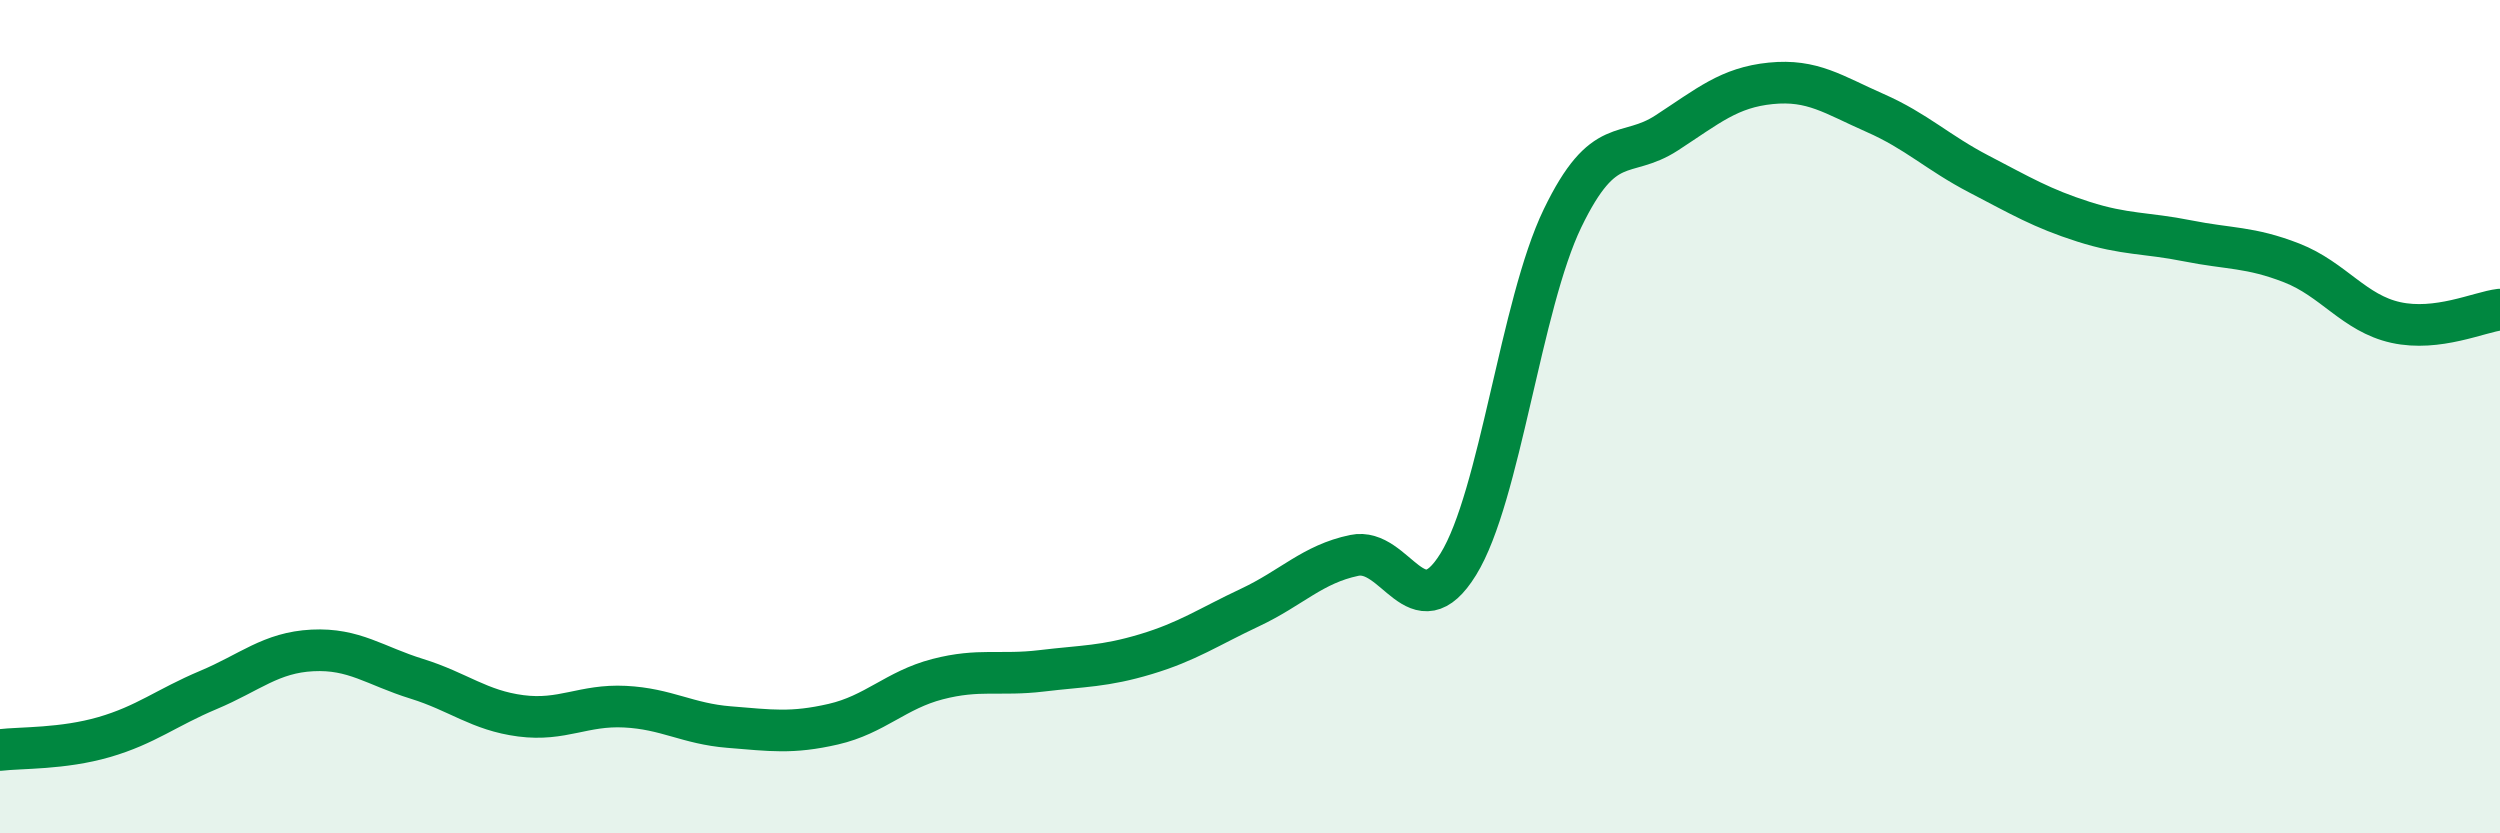
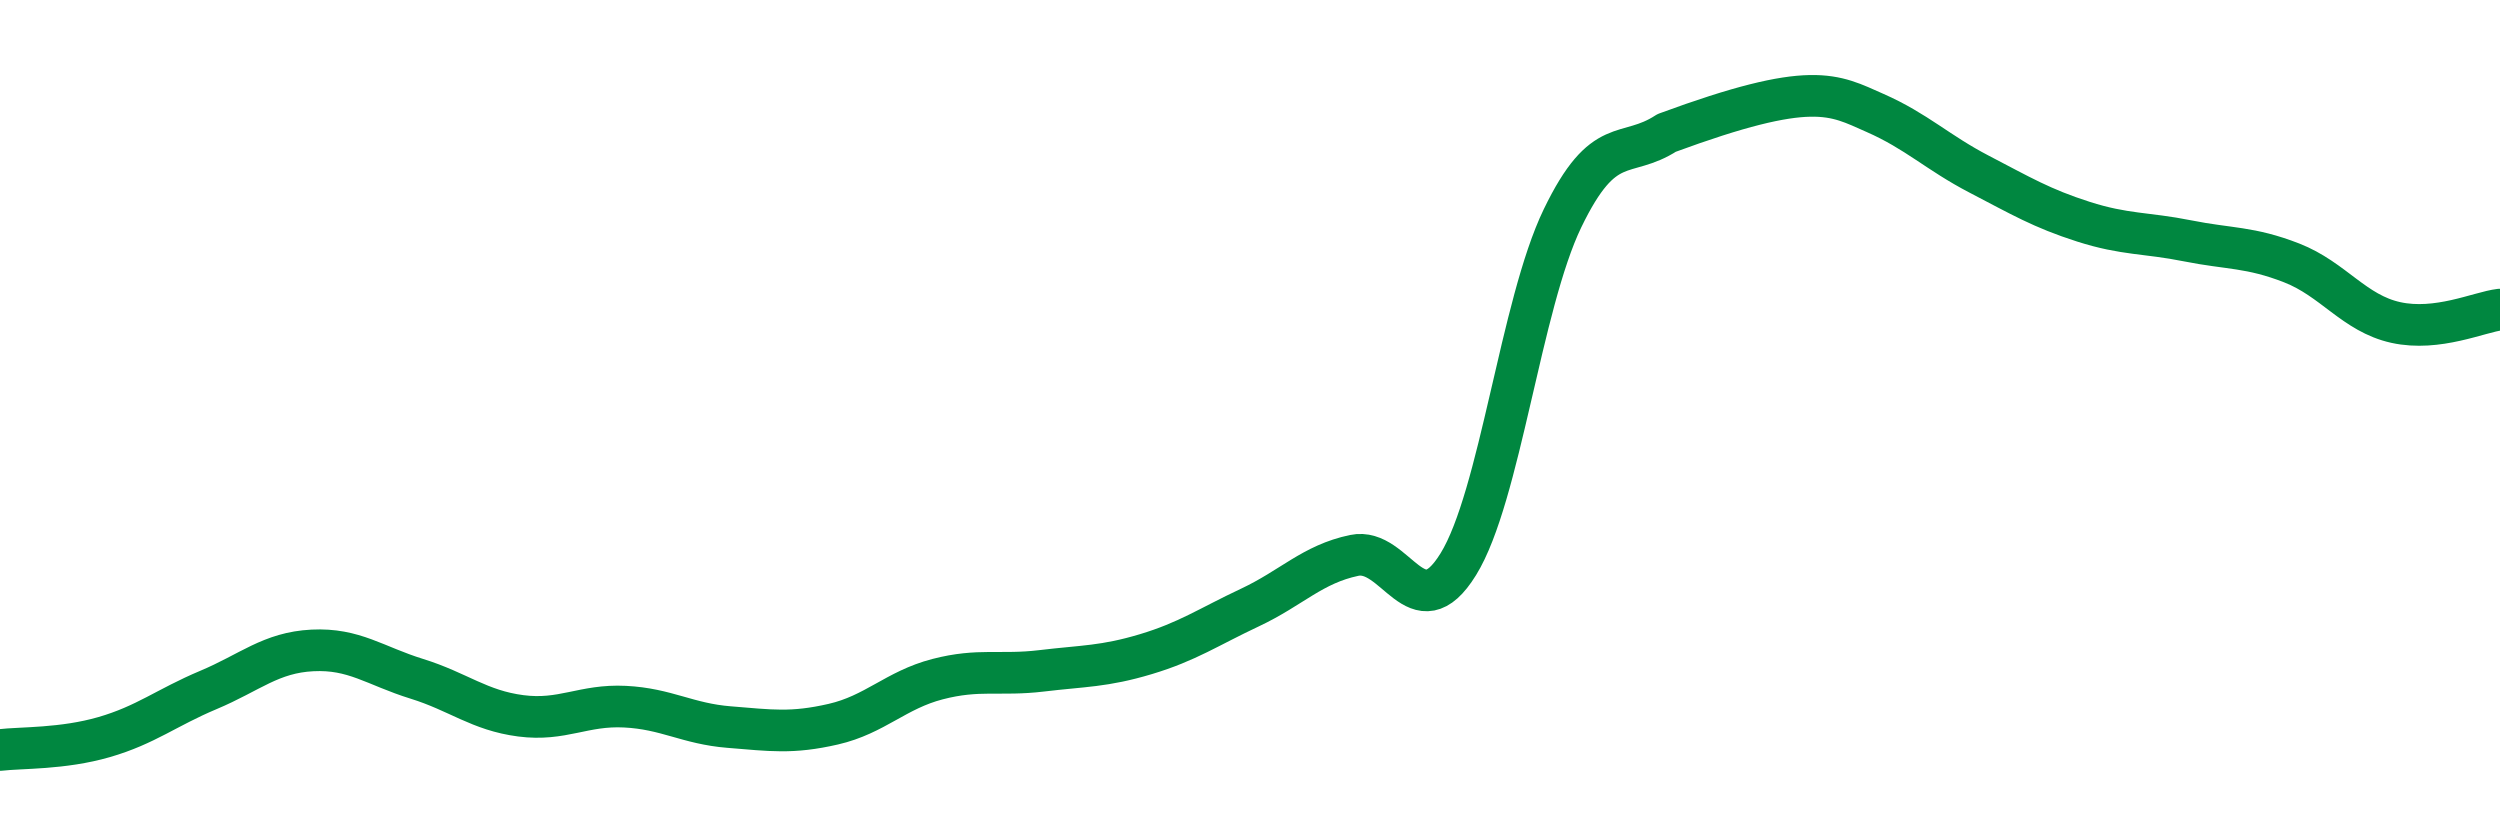
<svg xmlns="http://www.w3.org/2000/svg" width="60" height="20" viewBox="0 0 60 20">
-   <path d="M 0,18 C 0.5,17.94 1.5,17.98 2.5,17.69 C 3.5,17.4 4,16.98 5,16.56 C 6,16.14 6.5,15.66 7.5,15.61 C 8.5,15.56 9,15.98 10,16.29 C 11,16.6 11.5,17.05 12.5,17.18 C 13.5,17.31 14,16.91 15,16.96 C 16,17.01 16.5,17.37 17.5,17.45 C 18.5,17.53 19,17.61 20,17.38 C 21,17.15 21.5,16.56 22.5,16.3 C 23.5,16.04 24,16.22 25,16.1 C 26,15.98 26.5,16 27.5,15.7 C 28.5,15.4 29,15.05 30,14.58 C 31,14.11 31.5,13.54 32.5,13.33 C 33.5,13.12 34,15.16 35,13.54 C 36,11.92 36.5,7.31 37.5,5.24 C 38.5,3.17 39,3.84 40,3.19 C 41,2.54 41.5,2.1 42.5,2 C 43.5,1.9 44,2.27 45,2.71 C 46,3.15 46.5,3.66 47.5,4.18 C 48.5,4.7 49,5 50,5.32 C 51,5.64 51.5,5.58 52.5,5.78 C 53.5,5.98 54,5.92 55,6.31 C 56,6.7 56.5,7.52 57.5,7.74 C 58.5,7.96 59.5,7.49 60,7.43L60 20L0 20Z" fill="#008740" opacity="0.1" stroke-linecap="round" stroke-linejoin="round" />
-   <path d="M 0,18 C 0.5,17.94 1.5,17.98 2.5,17.69 C 3.5,17.4 4,16.98 5,16.56 C 6,16.14 6.5,15.66 7.5,15.61 C 8.5,15.56 9,15.98 10,16.29 C 11,16.6 11.5,17.05 12.5,17.18 C 13.5,17.31 14,16.91 15,16.96 C 16,17.01 16.5,17.37 17.5,17.45 C 18.5,17.53 19,17.61 20,17.38 C 21,17.15 21.5,16.56 22.5,16.3 C 23.5,16.04 24,16.22 25,16.1 C 26,15.98 26.5,16 27.5,15.7 C 28.5,15.4 29,15.05 30,14.58 C 31,14.11 31.5,13.54 32.5,13.33 C 33.5,13.12 34,15.16 35,13.54 C 36,11.92 36.5,7.31 37.5,5.24 C 38.5,3.17 39,3.84 40,3.19 C 41,2.54 41.5,2.1 42.5,2 C 43.5,1.9 44,2.27 45,2.71 C 46,3.15 46.5,3.66 47.5,4.18 C 48.5,4.7 49,5 50,5.32 C 51,5.64 51.5,5.58 52.5,5.78 C 53.5,5.98 54,5.92 55,6.31 C 56,6.7 56.5,7.52 57.5,7.74 C 58.5,7.96 59.5,7.49 60,7.43" stroke="#008740" stroke-width="1" fill="none" stroke-linecap="round" stroke-linejoin="round" />
+   <path d="M 0,18 C 0.5,17.94 1.5,17.98 2.5,17.69 C 3.5,17.4 4,16.98 5,16.56 C 6,16.14 6.5,15.66 7.5,15.61 C 8.5,15.56 9,15.98 10,16.29 C 11,16.6 11.5,17.05 12.5,17.18 C 13.5,17.31 14,16.91 15,16.96 C 16,17.01 16.5,17.37 17.5,17.45 C 18.5,17.53 19,17.61 20,17.38 C 21,17.15 21.5,16.56 22.5,16.3 C 23.5,16.04 24,16.22 25,16.1 C 26,15.98 26.5,16 27.5,15.7 C 28.5,15.4 29,15.05 30,14.58 C 31,14.11 31.5,13.54 32.5,13.33 C 33.5,13.12 34,15.16 35,13.54 C 36,11.92 36.5,7.31 37.5,5.24 C 38.5,3.17 39,3.84 40,3.19 C 43.5,1.9 44,2.27 45,2.71 C 46,3.15 46.5,3.66 47.5,4.18 C 48.5,4.7 49,5 50,5.32 C 51,5.64 51.5,5.58 52.5,5.78 C 53.5,5.98 54,5.92 55,6.31 C 56,6.7 56.5,7.52 57.5,7.74 C 58.5,7.96 59.5,7.49 60,7.43" stroke="#008740" stroke-width="1" fill="none" stroke-linecap="round" stroke-linejoin="round" />
</svg>